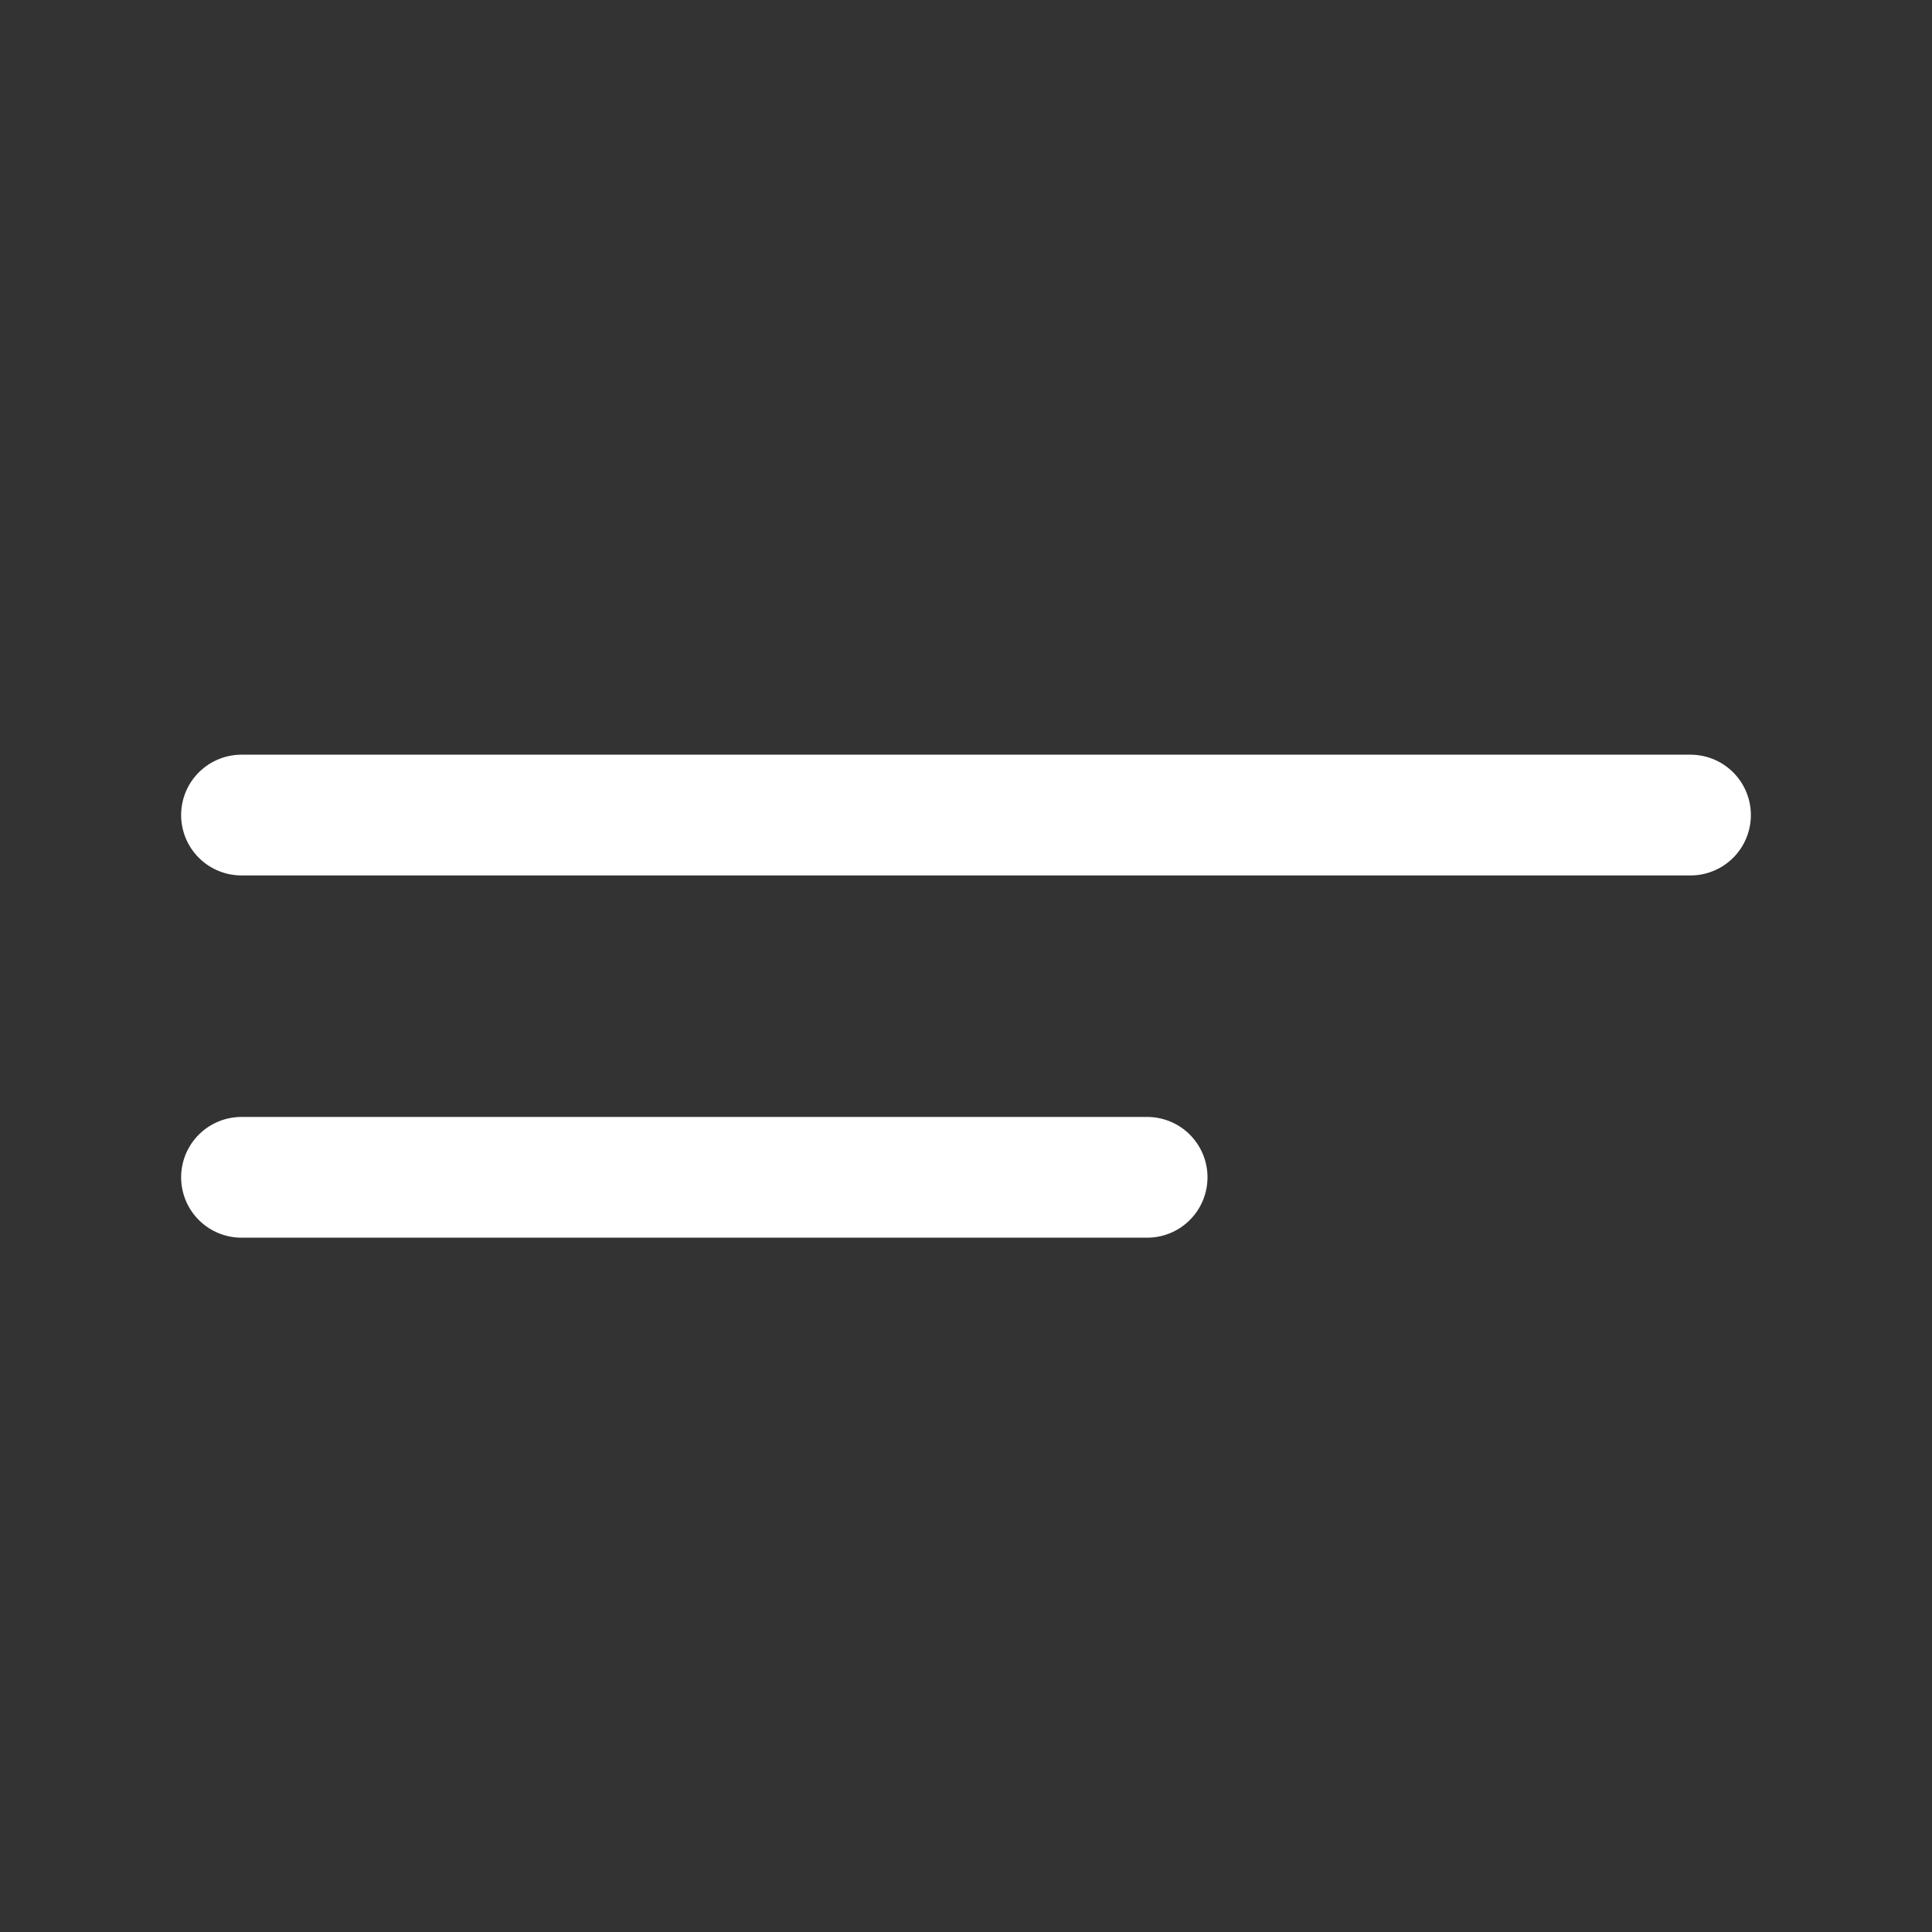
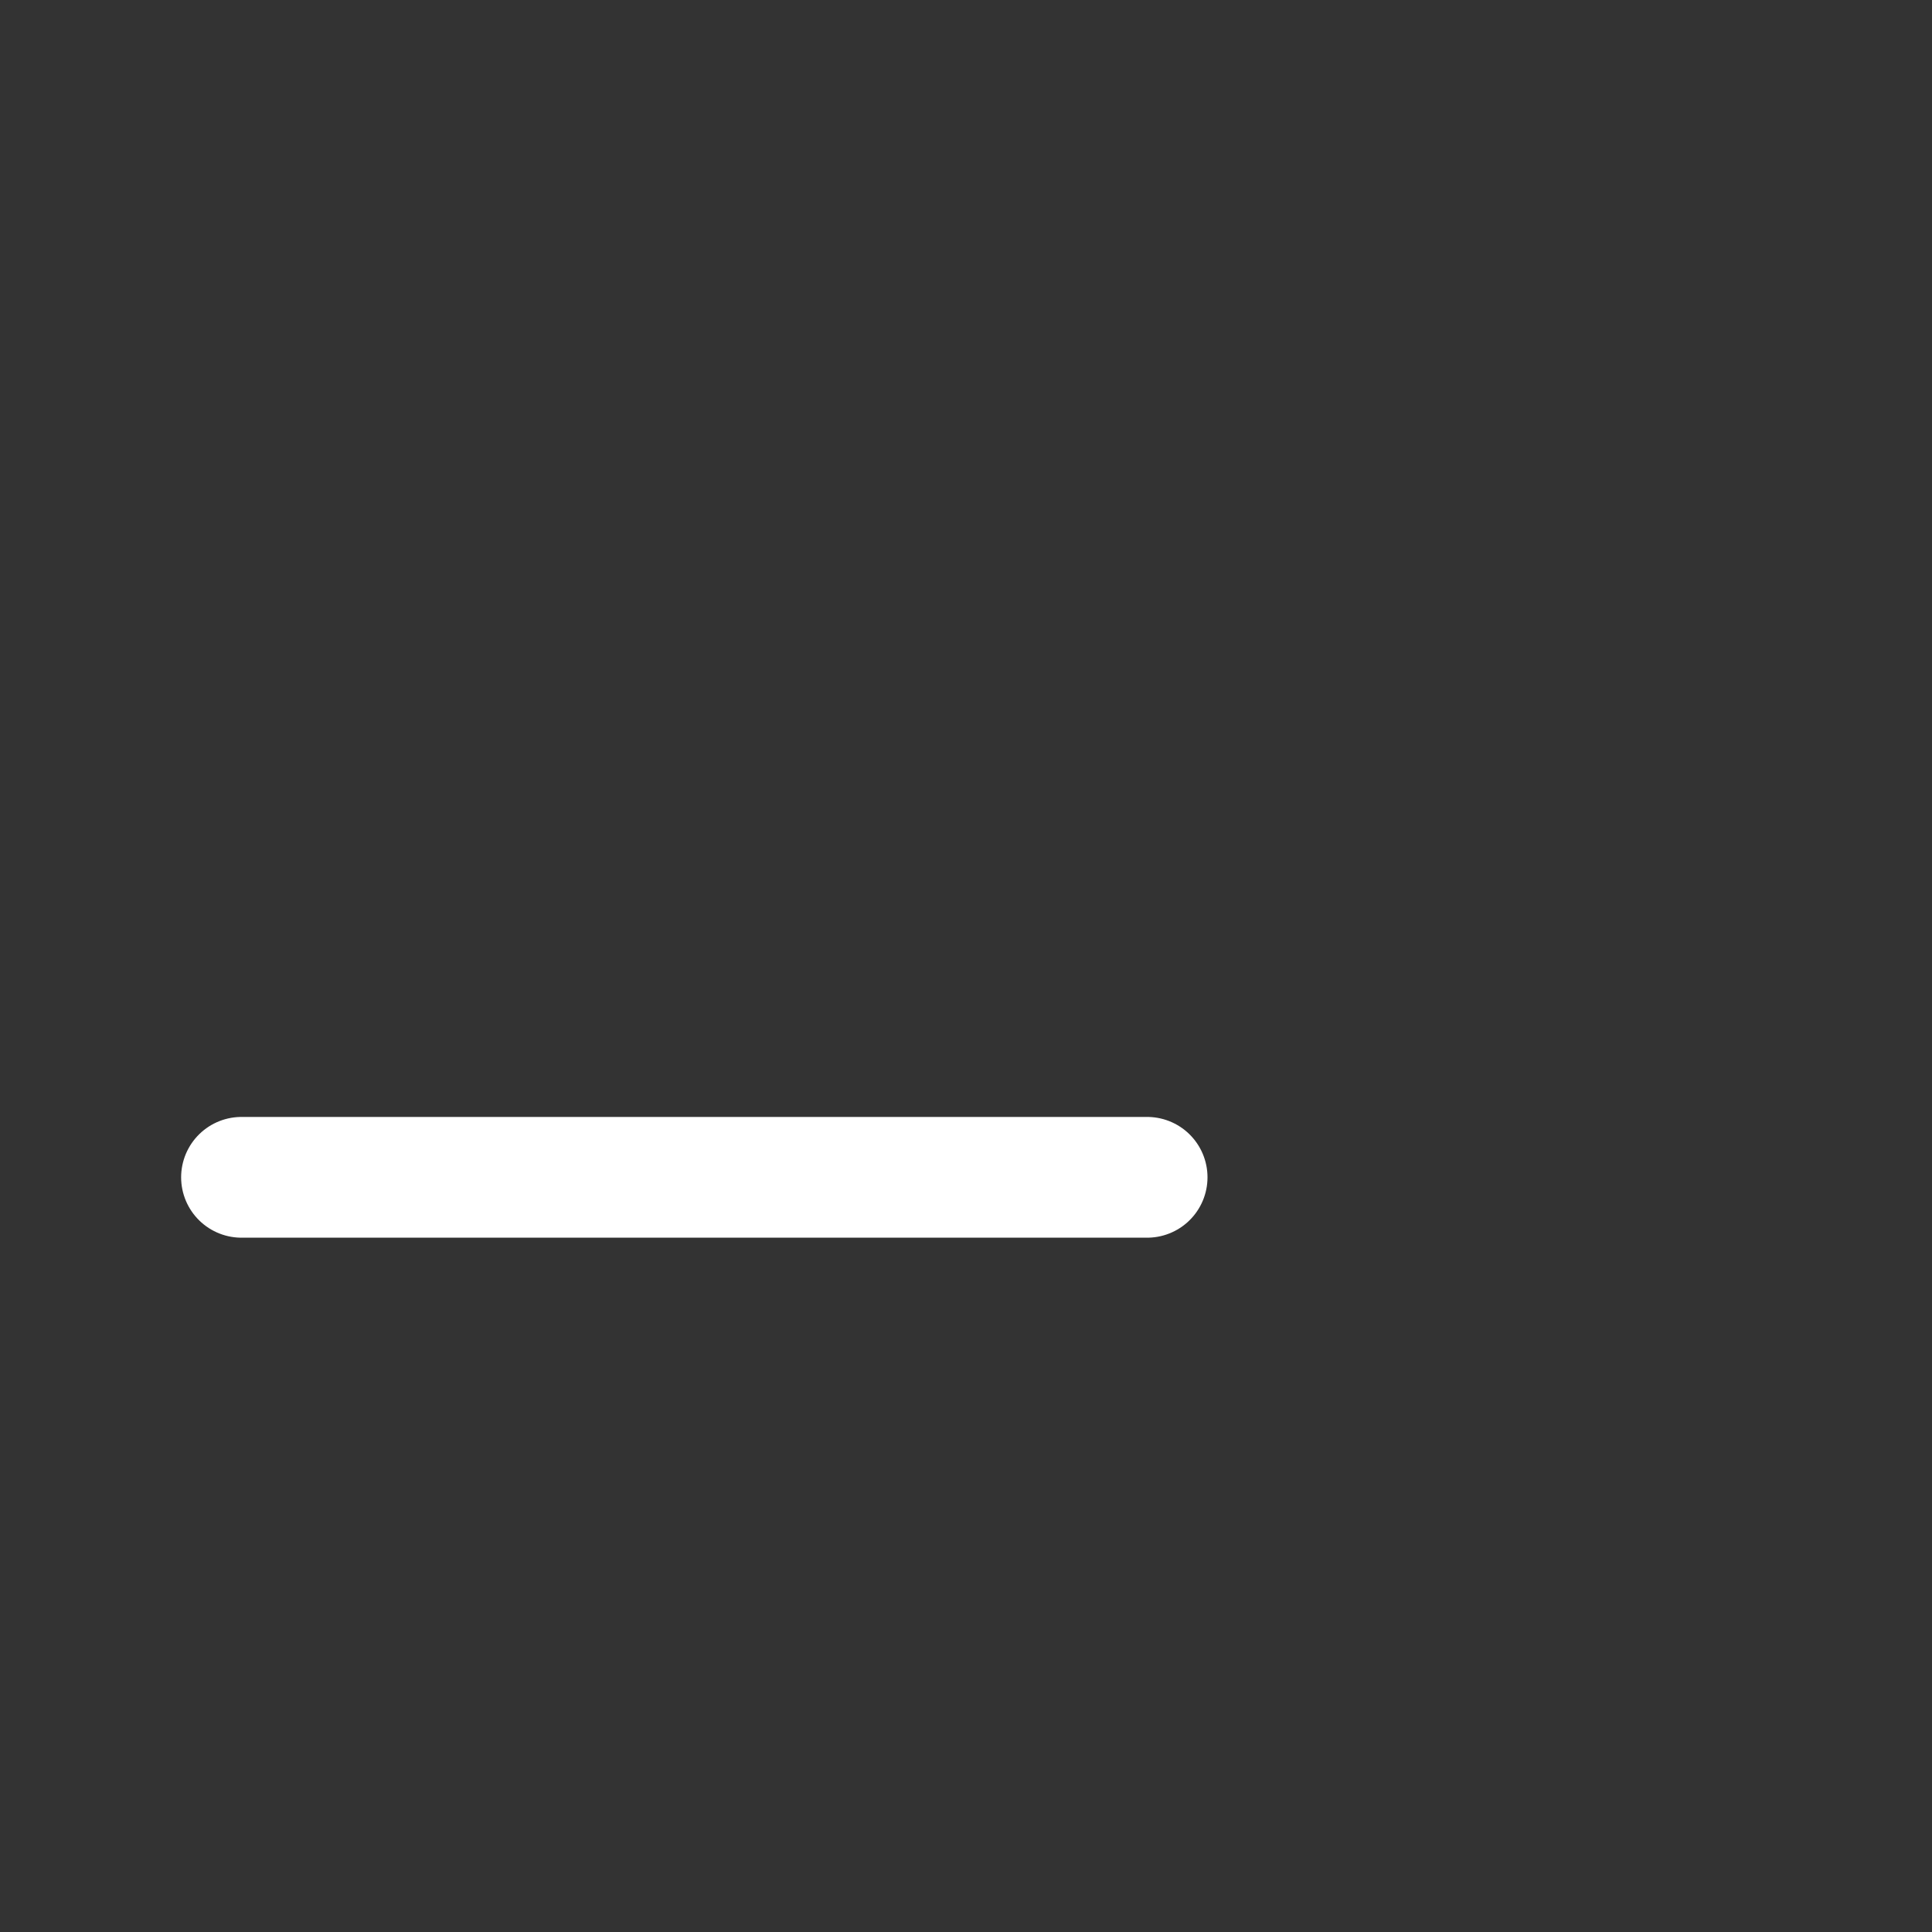
<svg xmlns="http://www.w3.org/2000/svg" width="32px" height="32px" viewBox="0 0 32 32" version="1.1">
  <rect x="0" y="0" width="32" height="32" fill="#333333" stroke="none" />
  <title>Icons/Menu_w</title>
  <g id="Icons/Menu_w" stroke="none" stroke-width="1" fill="none" fill-rule="evenodd" stroke-linecap="round">
    <g id="Group" transform="translate(4, 13)" stroke="#FFFFFF" stroke-width="2">
-       <line x1="0" y1="0.5" x2="24" y2="0.5" id="Path-3" />
      <line x1="0" y1="6.5" x2="15" y2="6.5" id="Path-3-Copy" />
    </g>
  </g>
</svg>